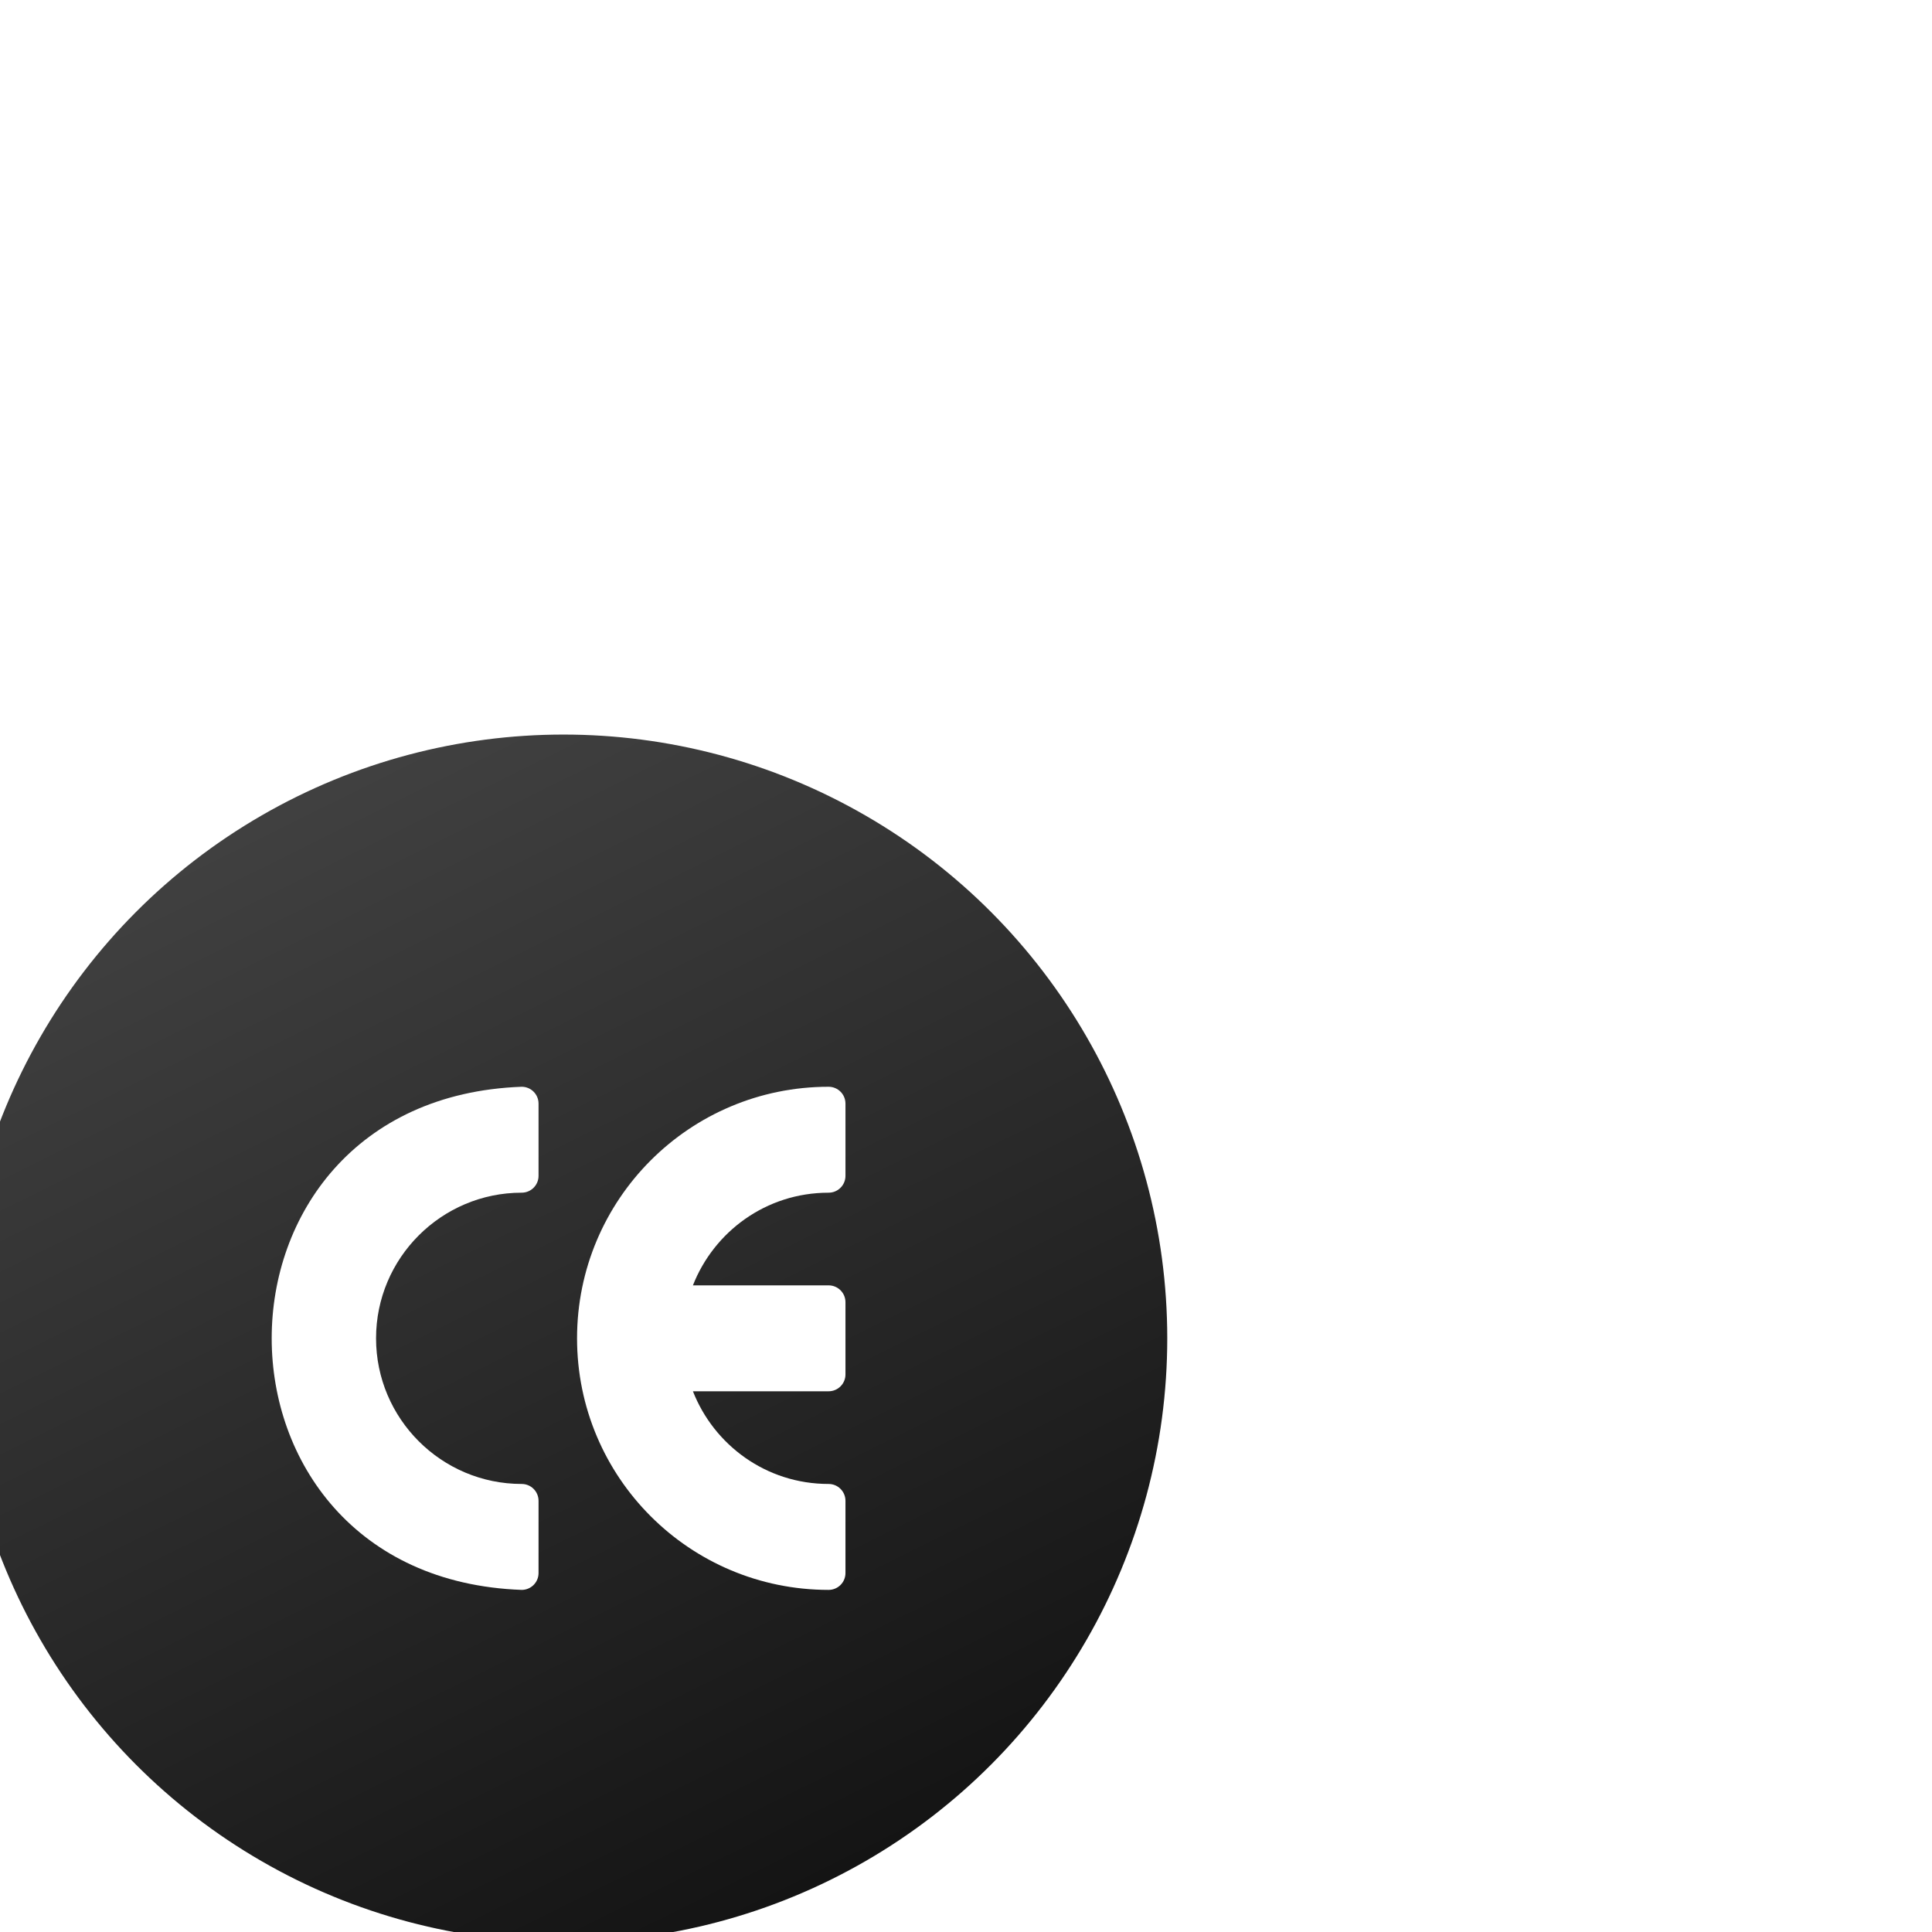
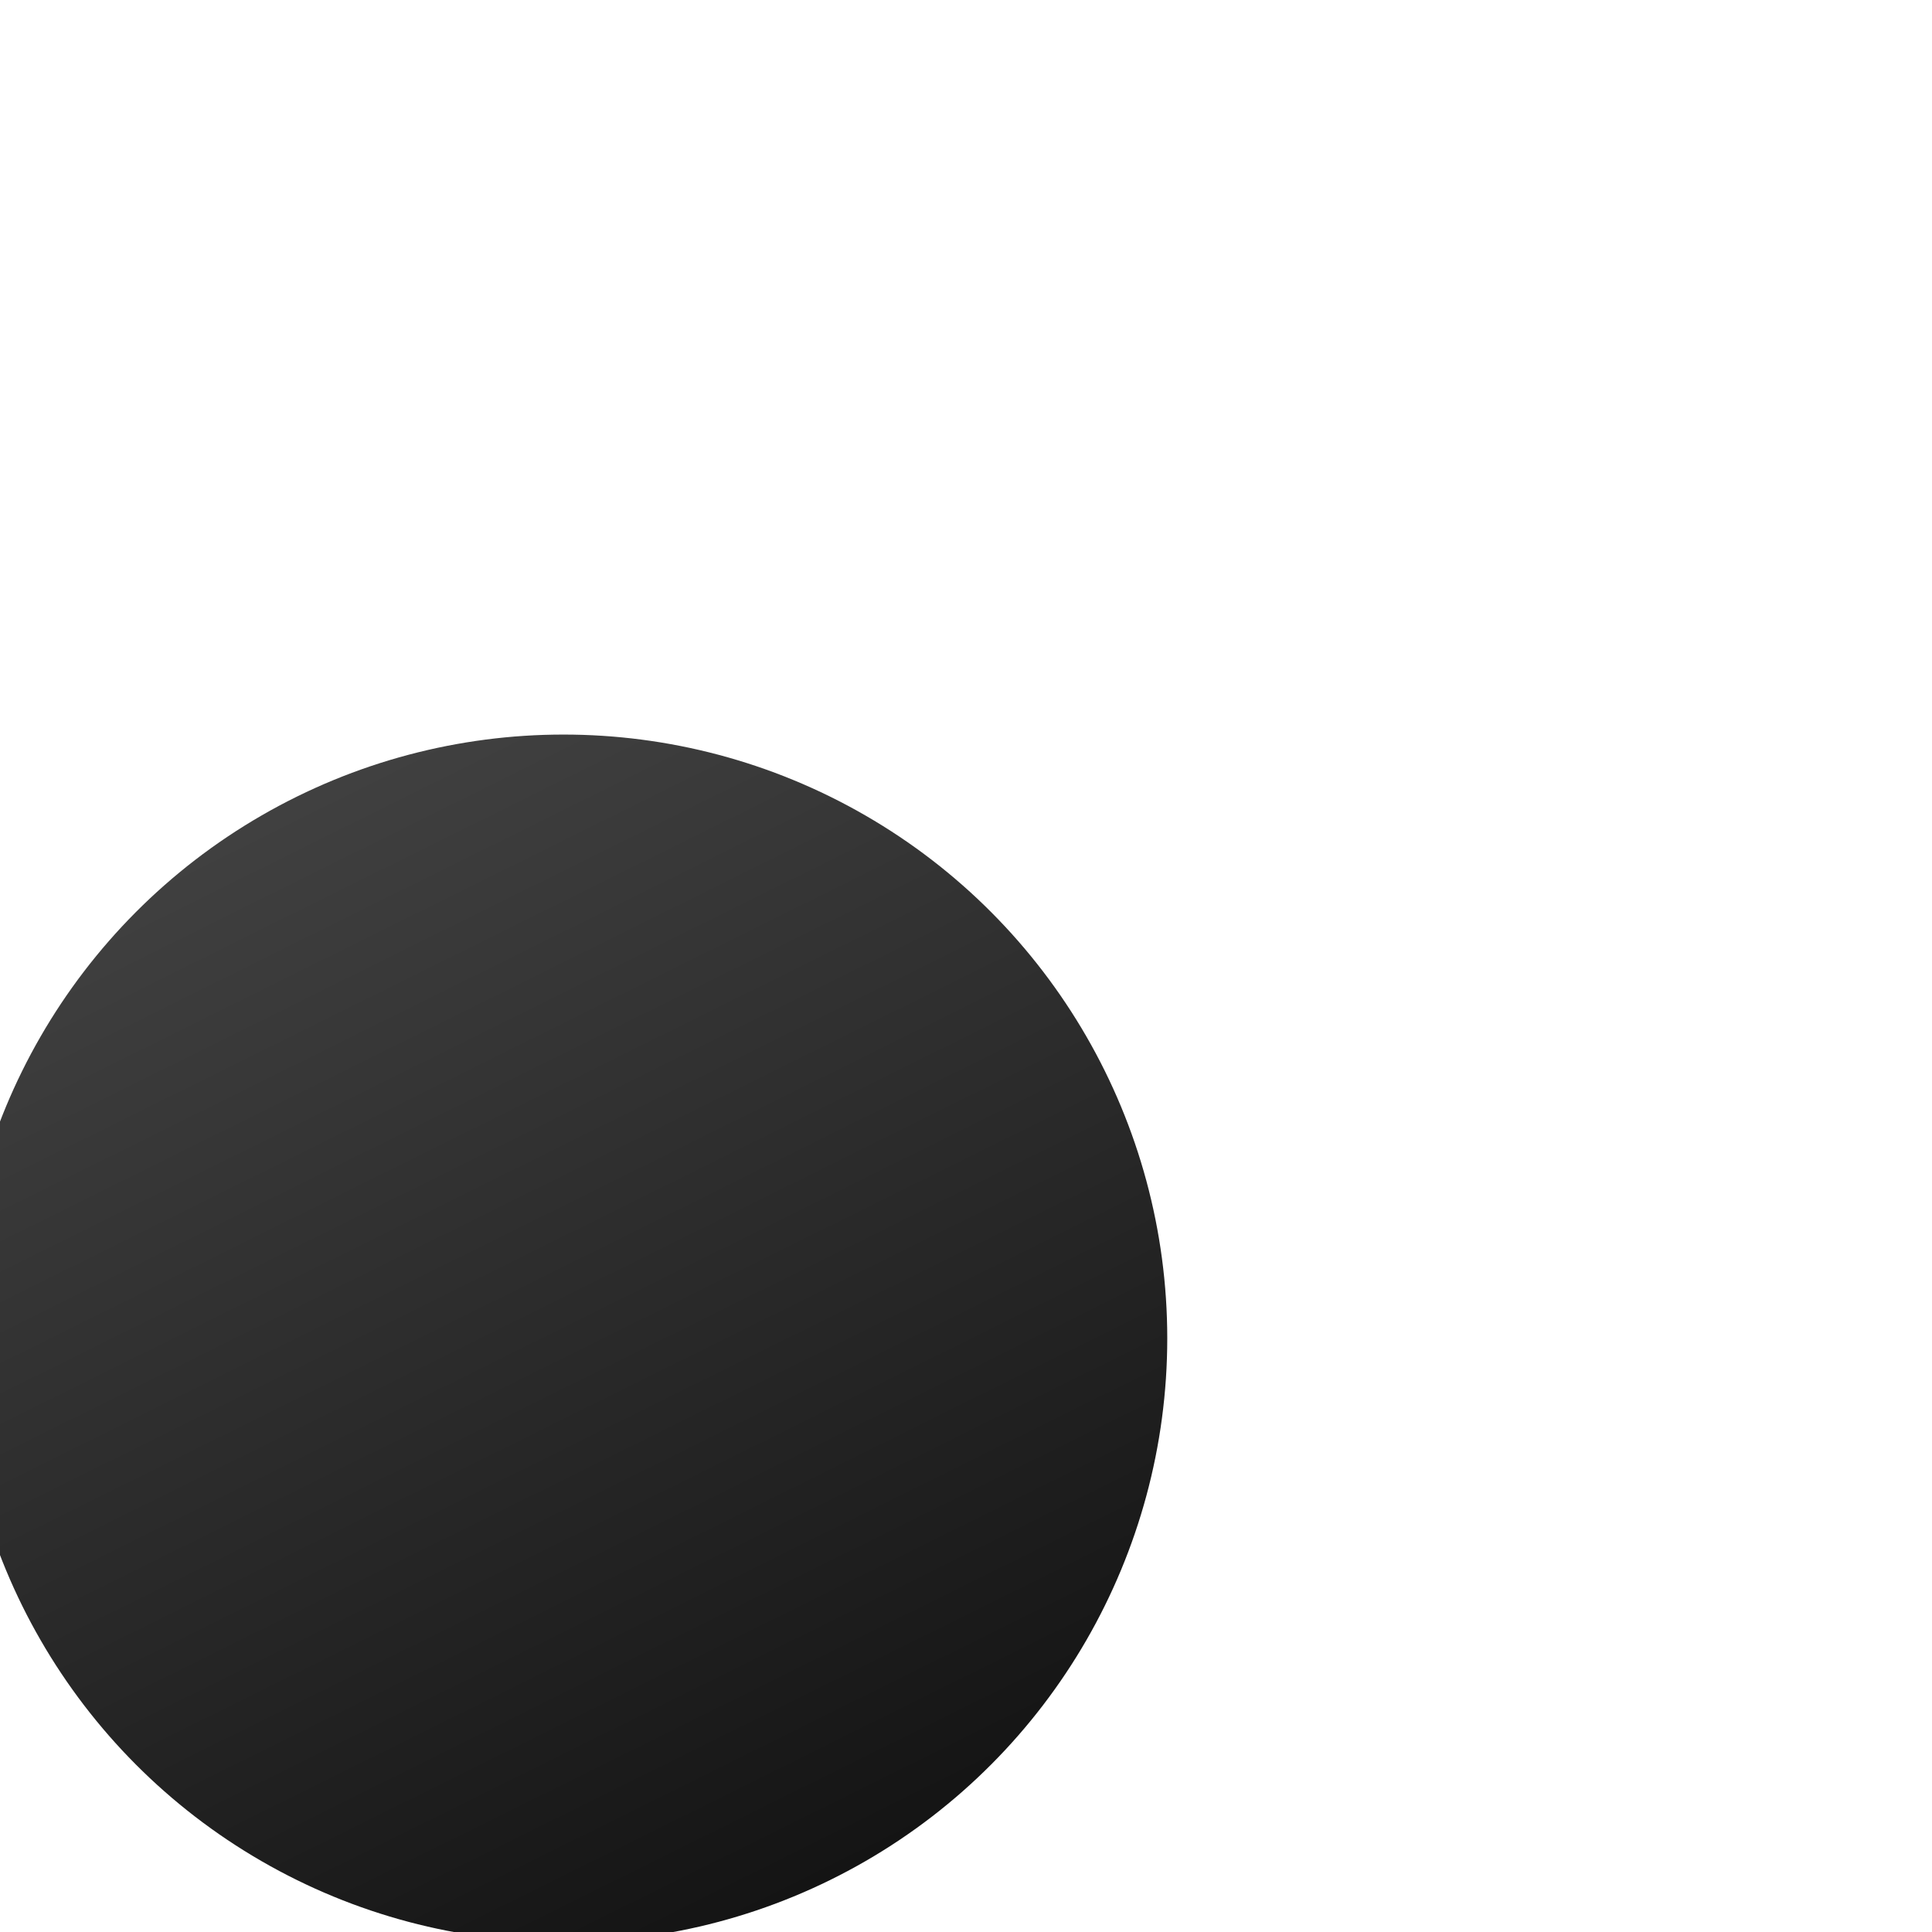
<svg xmlns="http://www.w3.org/2000/svg" width="160" height="160" viewBox="0 0 160 160" fill="none">
  <g filter="url(#filter0_dddd_1_7097)">
    <circle cx="100" cy="60" r="52.917" fill="url(#paint0_linear_1_7097)" stroke="white" stroke-width="5.833" />
-     <path d="M121.955 47.94C122.726 47.94 123.351 47.315 123.351 46.544V40.563C123.351 39.792 122.726 39.167 121.955 39.167C110.433 39.167 101.122 48.493 101.122 60C101.122 71.522 110.447 80.834 121.955 80.834C122.726 80.834 123.351 80.209 123.351 79.438V73.457C123.351 72.686 122.726 72.061 121.955 72.061C116.753 72.061 112.452 68.81 110.718 64.386H121.955C122.726 64.386 123.351 63.761 123.351 62.991V57.01C123.351 56.239 122.726 55.614 121.955 55.614H110.718C112.453 51.186 116.758 47.94 121.955 47.94Z" fill="white" />
-     <path d="M96.537 39.167C68.916 40.183 68.949 79.834 96.537 80.834C97.308 80.834 97.933 80.209 97.933 79.438V73.457C97.933 72.686 97.308 72.061 96.537 72.061C89.886 72.061 84.476 66.65 84.476 60C84.476 53.35 89.886 47.939 96.537 47.939C97.308 47.939 97.933 47.314 97.933 46.544V40.563C97.933 39.792 97.308 39.167 96.537 39.167Z" fill="white" />
  </g>
  <defs>
    <filter id="filter0_dddd_1_7097" x="-0" y="0" width="160" height="159.167" filterUnits="userSpaceOnUse" color-interpolation-filters="sRGB">
      <feFlood flood-opacity="0" result="BackgroundImageFix" />
      <feColorMatrix in="SourceAlpha" type="matrix" values="0 0 0 0 0 0 0 0 0 0 0 0 0 0 0 0 0 0 127 0" result="hardAlpha" />
      <feOffset dx="-1.667" dy="1.667" />
      <feGaussianBlur stdDeviation="2.917" />
      <feColorMatrix type="matrix" values="0 0 0 0 0 0 0 0 0 0 0 0 0 0 0 0 0 0 0.1 0" />
      <feBlend mode="normal" in2="BackgroundImageFix" result="effect1_dropShadow_1_7097" />
      <feColorMatrix in="SourceAlpha" type="matrix" values="0 0 0 0 0 0 0 0 0 0 0 0 0 0 0 0 0 0 127 0" result="hardAlpha" />
      <feOffset dx="-7.5" dy="6.667" />
      <feGaussianBlur stdDeviation="5" />
      <feColorMatrix type="matrix" values="0 0 0 0 0 0 0 0 0 0 0 0 0 0 0 0 0 0 0.09 0" />
      <feBlend mode="normal" in2="effect1_dropShadow_1_7097" result="effect2_dropShadow_1_7097" />
      <feColorMatrix in="SourceAlpha" type="matrix" values="0 0 0 0 0 0 0 0 0 0 0 0 0 0 0 0 0 0 127 0" result="hardAlpha" />
      <feOffset dx="-15.833" dy="15" />
      <feGaussianBlur stdDeviation="6.667" />
      <feColorMatrix type="matrix" values="0 0 0 0 0 0 0 0 0 0 0 0 0 0 0 0 0 0 0.05 0" />
      <feBlend mode="normal" in2="effect2_dropShadow_1_7097" result="effect3_dropShadow_1_7097" />
      <feColorMatrix in="SourceAlpha" type="matrix" values="0 0 0 0 0 0 0 0 0 0 0 0 0 0 0 0 0 0 127 0" result="hardAlpha" />
      <feOffset dx="-28.333" dy="27.5" />
      <feGaussianBlur stdDeviation="7.917" />
      <feColorMatrix type="matrix" values="0 0 0 0 0 0 0 0 0 0 0 0 0 0 0 0 0 0 0.01 0" />
      <feBlend mode="normal" in2="effect3_dropShadow_1_7097" result="effect4_dropShadow_1_7097" />
      <feBlend mode="normal" in="SourceGraphic" in2="effect4_dropShadow_1_7097" result="shape" />
    </filter>
    <linearGradient id="paint0_linear_1_7097" x1="50.833" y1="16.667" x2="100" y2="115.834" gradientUnits="userSpaceOnUse">
      <stop stop-color="#454545" />
      <stop offset="1" stop-color="#141414" />
    </linearGradient>
  </defs>
</svg>